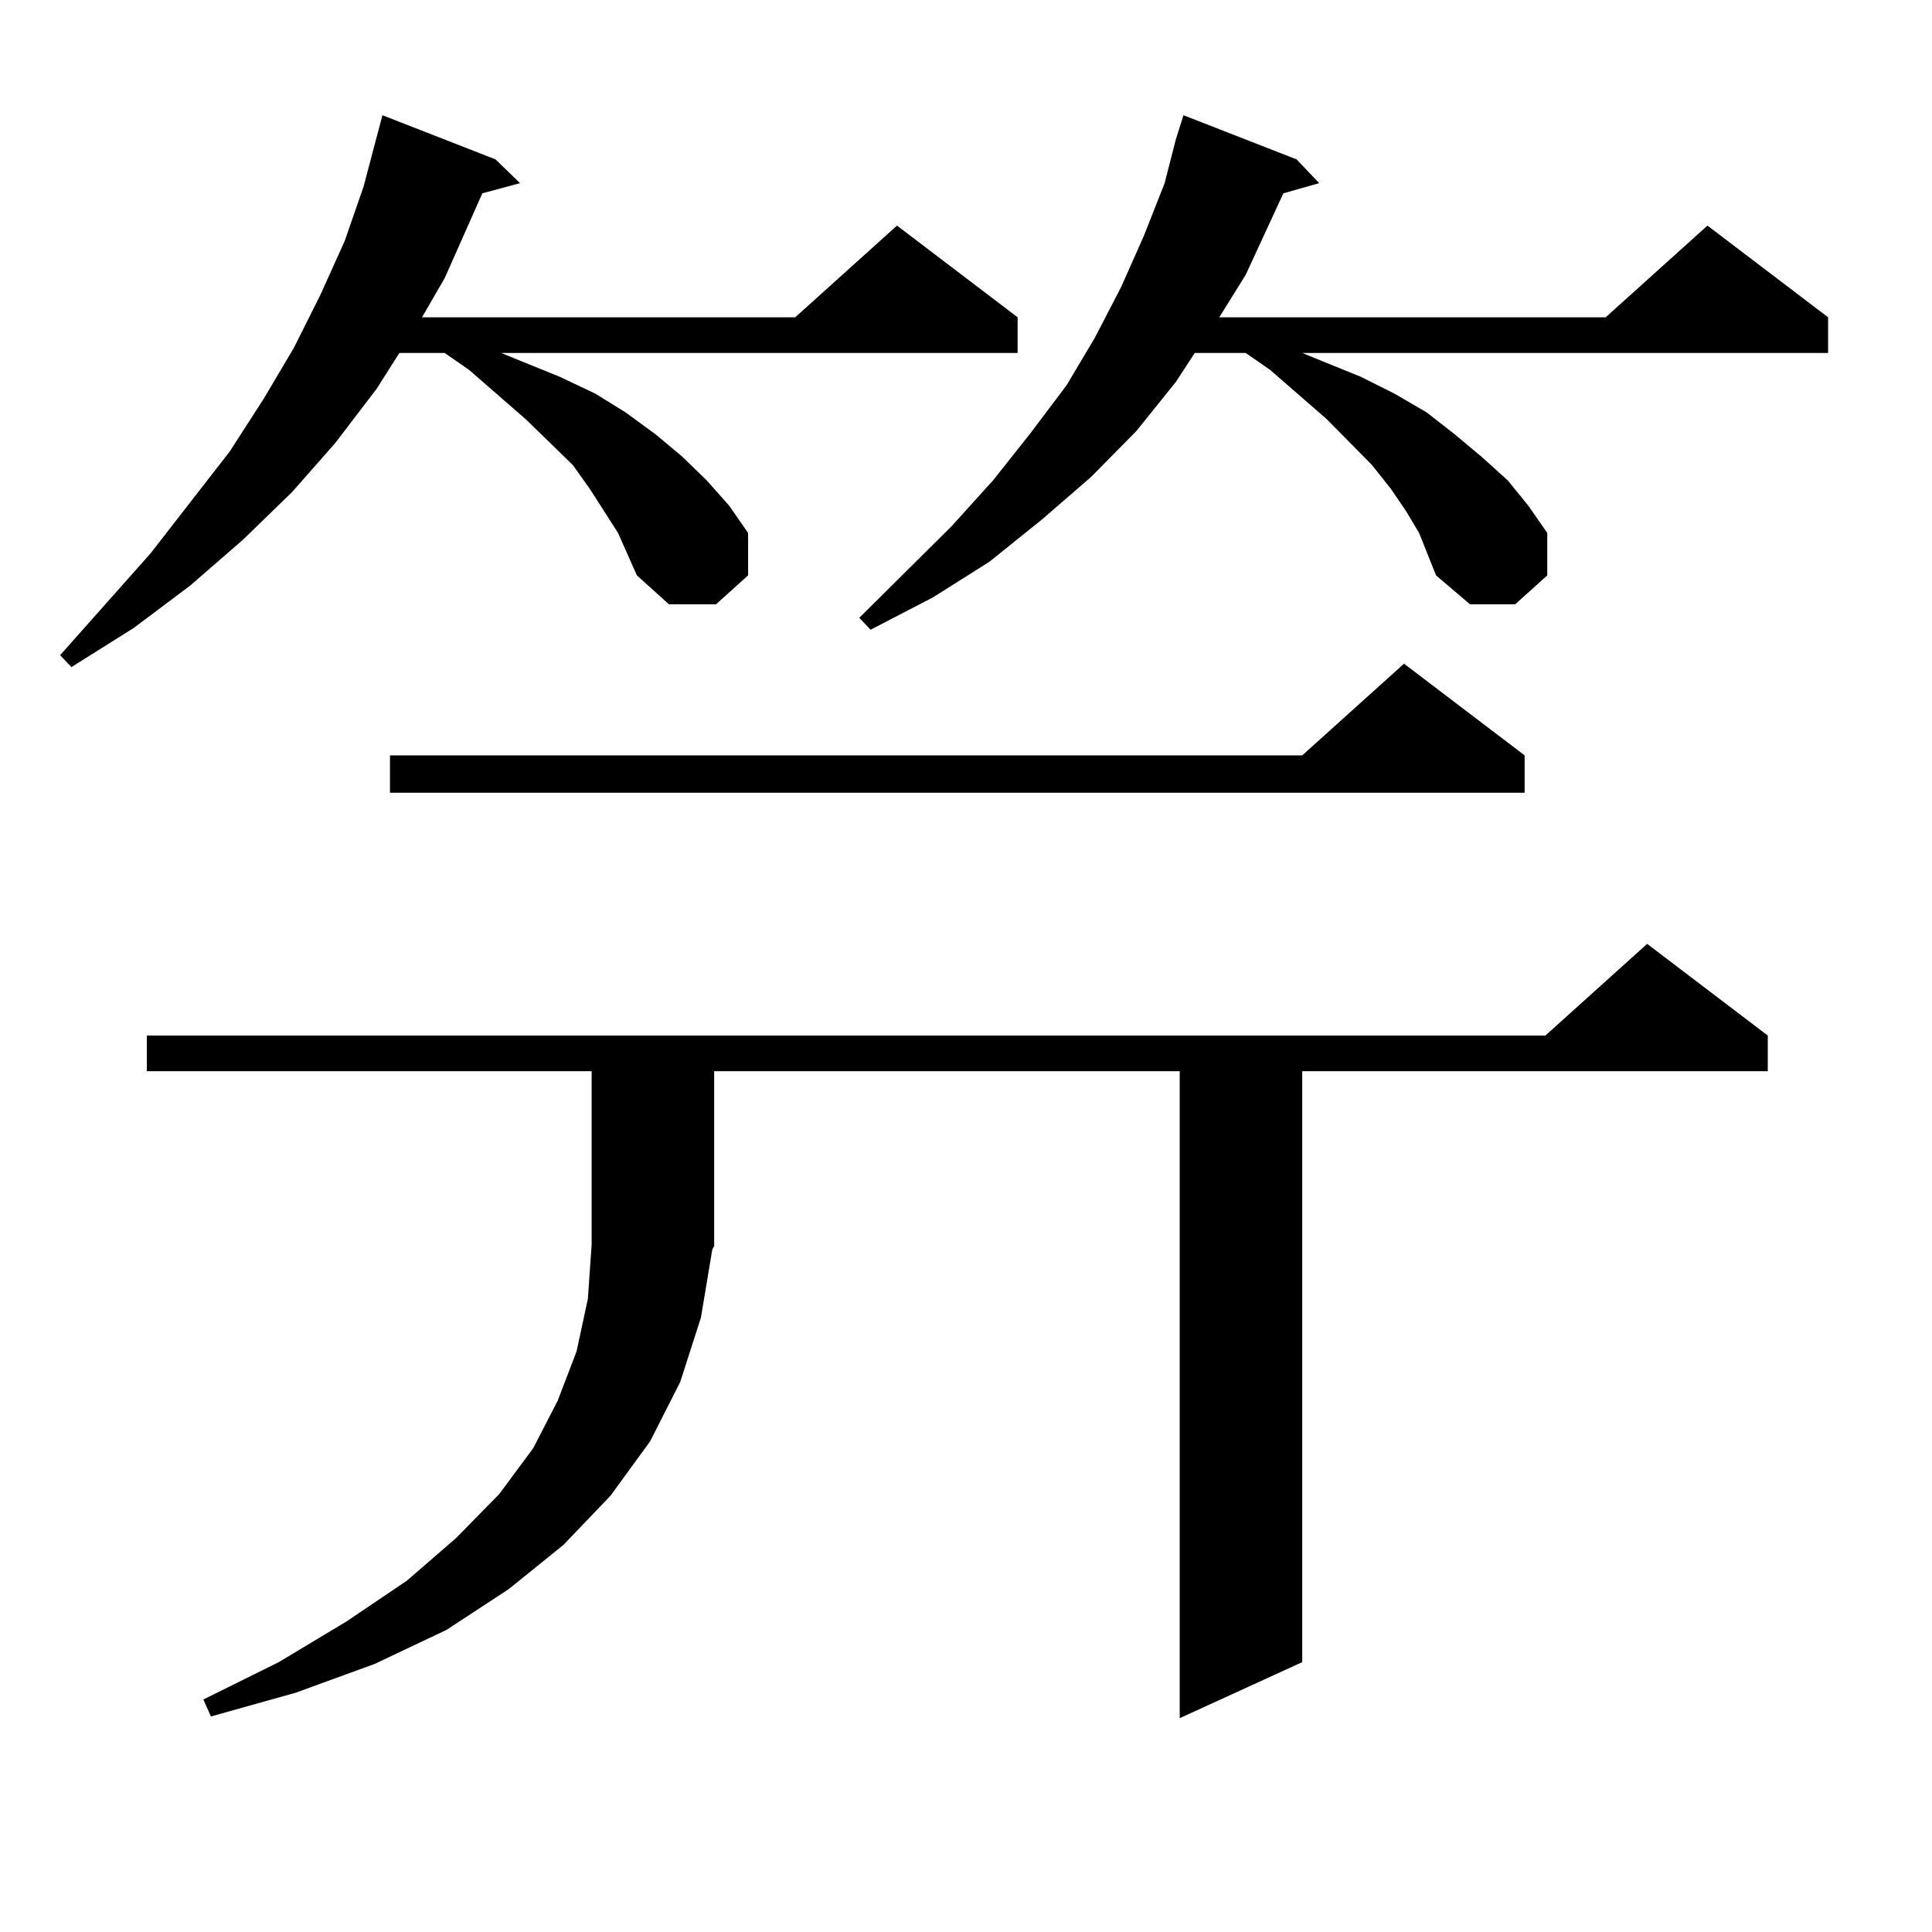
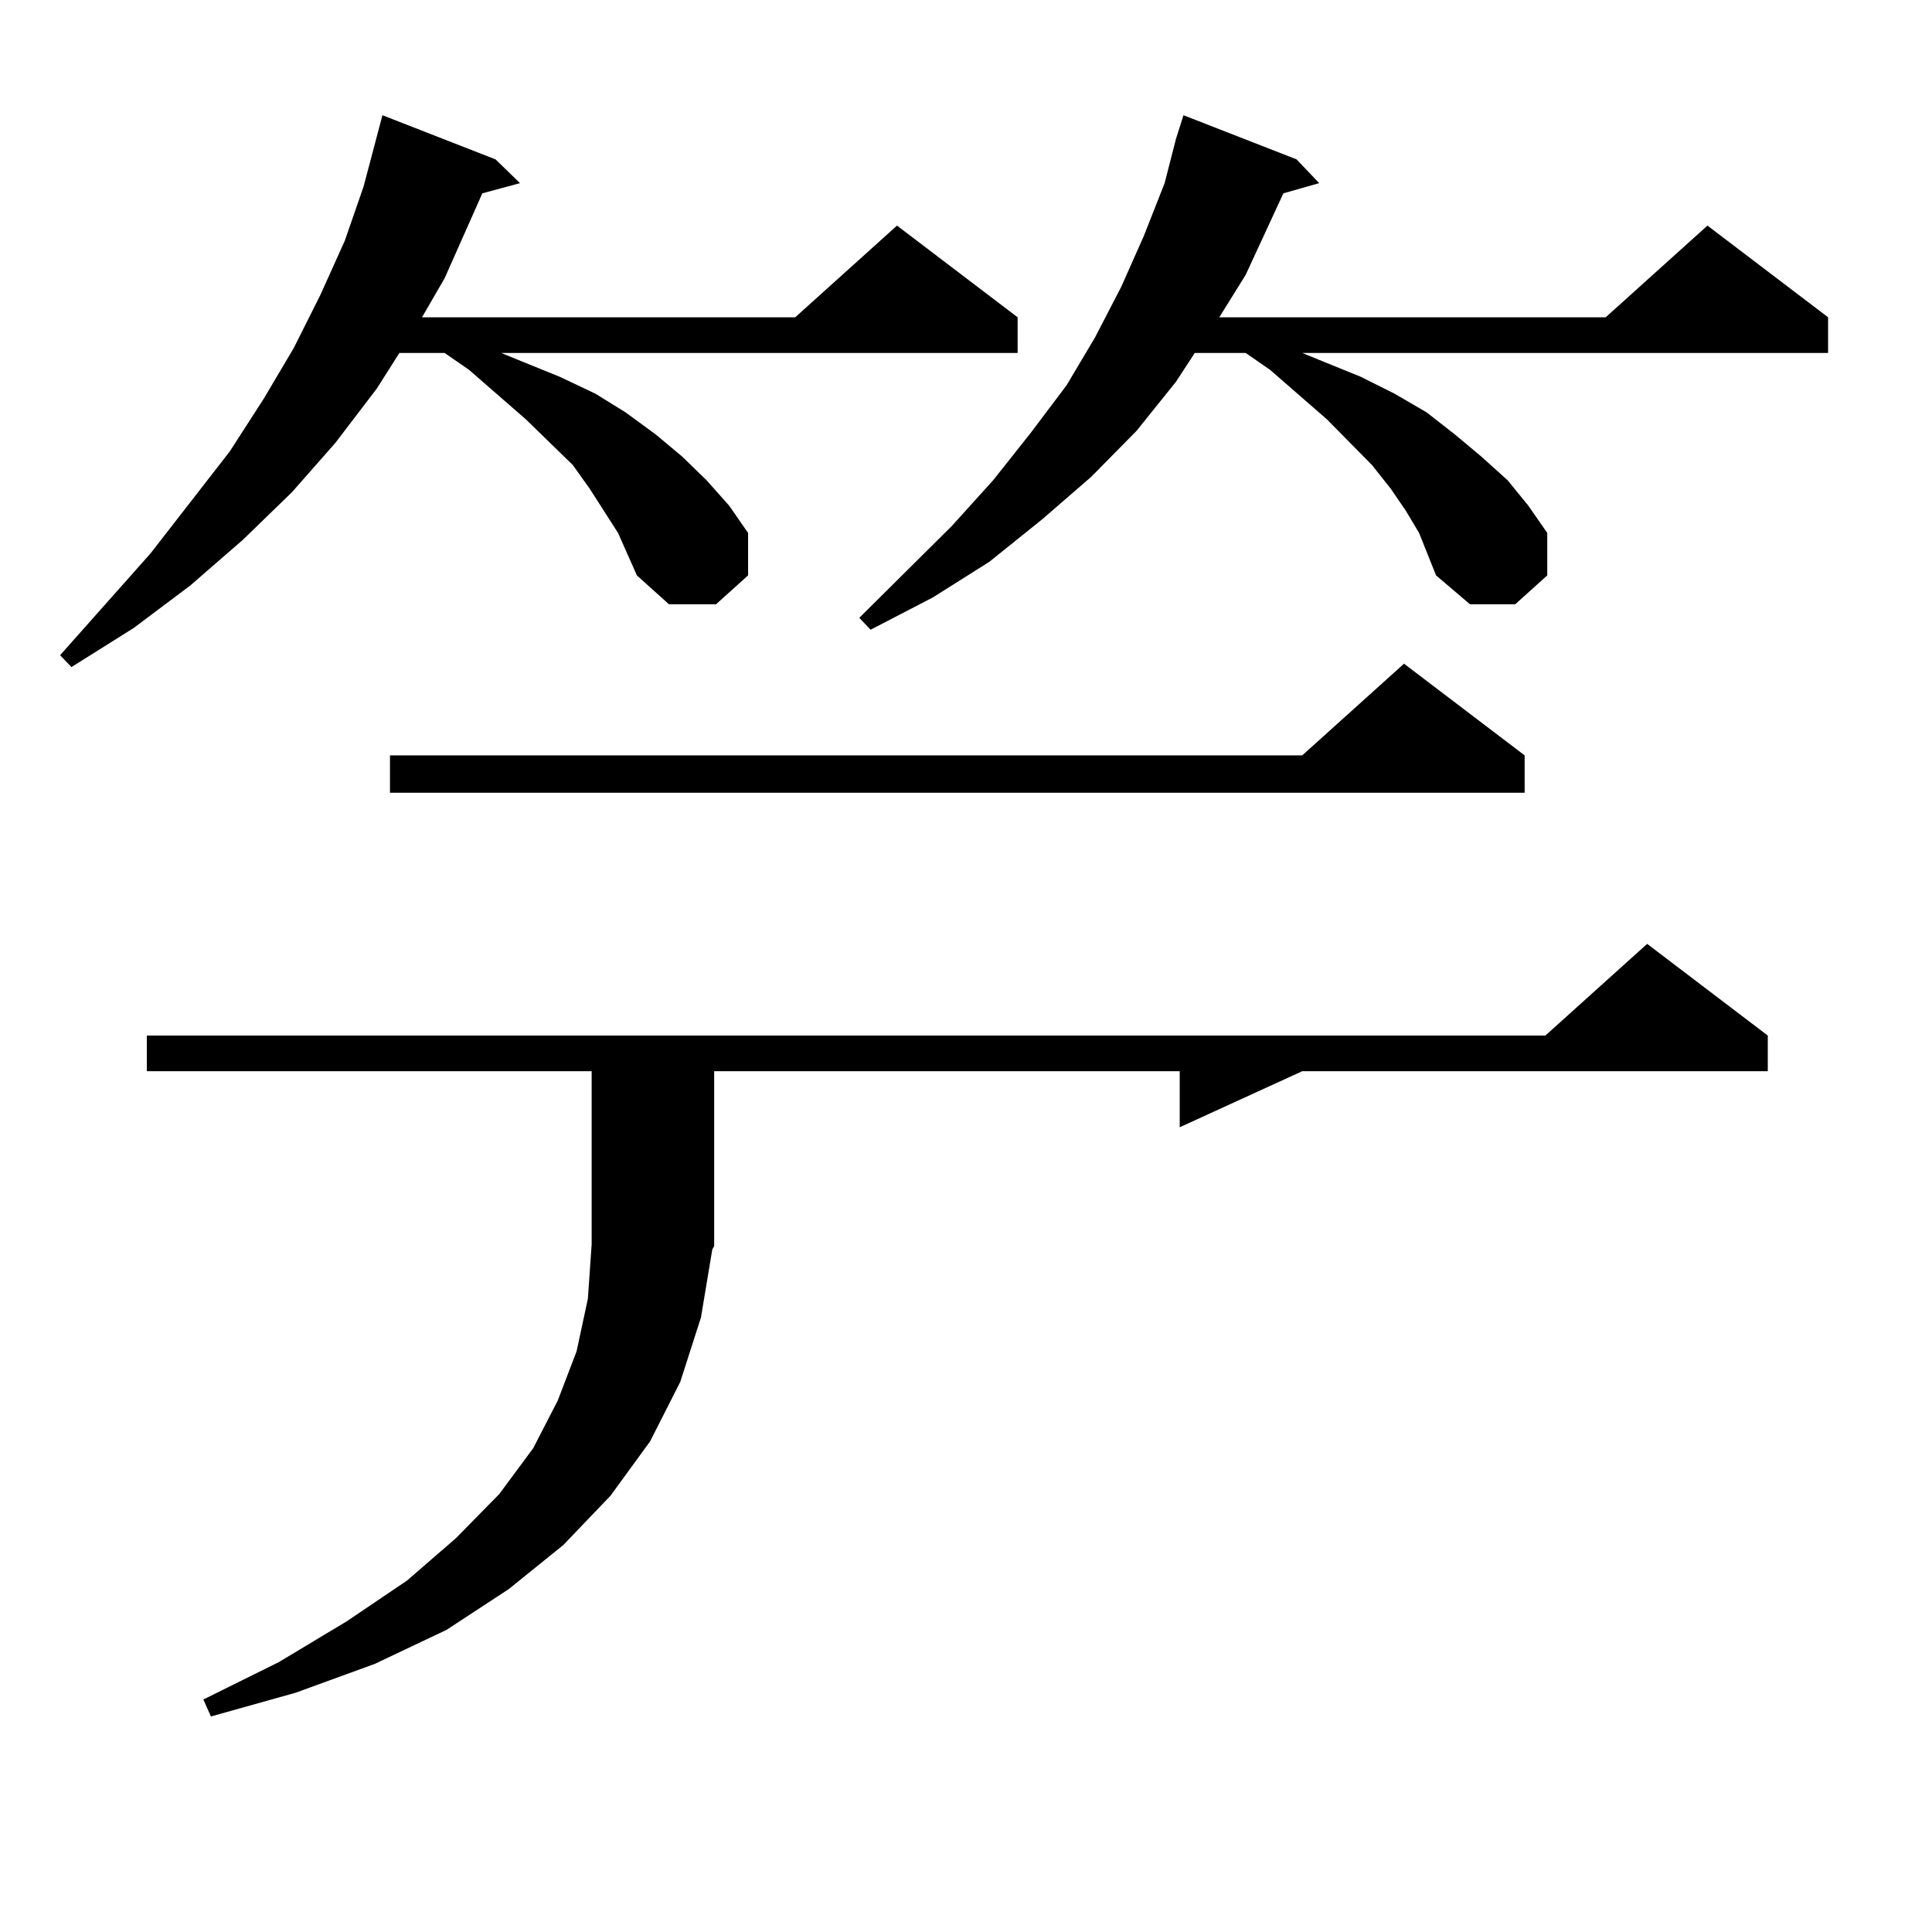
<svg xmlns="http://www.w3.org/2000/svg" version="1.1" id="图层_1" x="0px" y="0px" width="1000px" height="1000px" viewBox="0 0 1000 1000" enable-background="new 0 0 1000 1000" xml:space="preserve">
-   <path d="M319.895,275.848l-14.634-22.852l-8.78-12.305l-24.39-23.73l-29.268-25.488l-12.683-8.789h-23.414l-11.707,18.457  l-21.463,28.125l-22.438,25.488l-25.365,24.609l-27.316,23.73l-29.268,21.973l-32.194,20.215l-5.854-6.152l46.828-52.734  l40.975-52.734l17.561-27.246l15.609-26.367l13.658-27.246l12.683-28.125l9.756-28.125l9.756-36.914l58.535,22.852l12.683,12.305  l-19.512,5.273l-19.512,43.945l-11.707,20.215H411.6l52.682-47.461l62.438,47.461v18.457H259.408l10.731,4.395l19.512,7.91  l18.536,8.789l15.609,9.668l15.609,11.426l13.658,11.426l12.683,12.305l11.707,13.184l9.756,14.063v21.973l-16.585,14.941h-24.39  L329.65,297.82L319.895,275.848z M368.674,646.746l-5.854,35.156l-10.731,33.398l-15.609,30.762l-20.487,28.125l-24.39,25.488  l-28.292,22.852l-32.194,21.094l-37.072,17.578l-40.975,14.941l-43.901,12.305l-3.902-8.789l39.023-19.336l35.121-21.094  l31.219-21.094l25.365-21.973l22.438-22.852l17.561-23.73l12.683-24.609l9.756-25.488l5.854-27.246l1.951-28.125v-89.648H75.998  v-18.457h723.885l52.682-47.461l62.438,47.461v18.457h-240.97V860.32l-63.413,29.004V554.461h-240.97v90.527L368.674,646.746z   M789.151,390.984v19.336H201.849v-19.336h472.184l52.682-47.461L789.151,390.984z M734.519,275.848l-6.829-11.426l-7.805-11.426  l-9.756-12.305l-23.414-23.73l-29.268-25.488l-12.683-8.789h-26.341l-9.756,14.941l-20.487,25.488l-23.414,23.73l-25.365,21.973  l-27.316,21.973l-29.268,18.457l-32.194,16.699l-5.854-6.152l47.804-47.461l21.463-23.73l19.512-24.609l18.536-24.609l14.634-24.609  l13.658-26.367l11.707-26.367l10.731-27.246l5.854-22.852l3.902-12.305l58.535,22.852l11.707,12.305l-18.536,5.273l-19.512,42.188  l-13.658,21.973h199.995l52.682-47.461l62.438,47.461v18.457H674.032l10.731,4.395l19.512,7.91l17.561,8.789l16.585,9.668  l14.634,11.426l13.658,11.426l13.658,12.305l10.731,13.184l9.756,14.063v21.973l-16.585,14.941h-23.414l-17.561-14.941  L734.519,275.848z" />
+   <path d="M319.895,275.848l-14.634-22.852l-8.78-12.305l-24.39-23.73l-29.268-25.488l-12.683-8.789h-23.414l-11.707,18.457  l-21.463,28.125l-22.438,25.488l-25.365,24.609l-27.316,23.73l-29.268,21.973l-32.194,20.215l-5.854-6.152l46.828-52.734  l40.975-52.734l17.561-27.246l15.609-26.367l13.658-27.246l12.683-28.125l9.756-28.125l9.756-36.914l58.535,22.852l12.683,12.305  l-19.512,5.273l-19.512,43.945l-11.707,20.215H411.6l52.682-47.461l62.438,47.461v18.457H259.408l10.731,4.395l19.512,7.91  l18.536,8.789l15.609,9.668l15.609,11.426l13.658,11.426l12.683,12.305l11.707,13.184l9.756,14.063v21.973l-16.585,14.941h-24.39  L329.65,297.82L319.895,275.848z M368.674,646.746l-5.854,35.156l-10.731,33.398l-15.609,30.762l-20.487,28.125l-24.39,25.488  l-28.292,22.852l-32.194,21.094l-37.072,17.578l-40.975,14.941l-43.901,12.305l-3.902-8.789l39.023-19.336l35.121-21.094  l31.219-21.094l25.365-21.973l22.438-22.852l17.561-23.73l12.683-24.609l9.756-25.488l5.854-27.246l1.951-28.125v-89.648H75.998  v-18.457h723.885l52.682-47.461l62.438,47.461v18.457h-240.97l-63.413,29.004V554.461h-240.97v90.527L368.674,646.746z   M789.151,390.984v19.336H201.849v-19.336h472.184l52.682-47.461L789.151,390.984z M734.519,275.848l-6.829-11.426l-7.805-11.426  l-9.756-12.305l-23.414-23.73l-29.268-25.488l-12.683-8.789h-26.341l-9.756,14.941l-20.487,25.488l-23.414,23.73l-25.365,21.973  l-27.316,21.973l-29.268,18.457l-32.194,16.699l-5.854-6.152l47.804-47.461l21.463-23.73l19.512-24.609l18.536-24.609l14.634-24.609  l13.658-26.367l11.707-26.367l10.731-27.246l5.854-22.852l3.902-12.305l58.535,22.852l11.707,12.305l-18.536,5.273l-19.512,42.188  l-13.658,21.973h199.995l52.682-47.461l62.438,47.461v18.457H674.032l10.731,4.395l19.512,7.91l17.561,8.789l16.585,9.668  l14.634,11.426l13.658,11.426l13.658,12.305l10.731,13.184l9.756,14.063v21.973l-16.585,14.941h-23.414l-17.561-14.941  L734.519,275.848z" />
</svg>